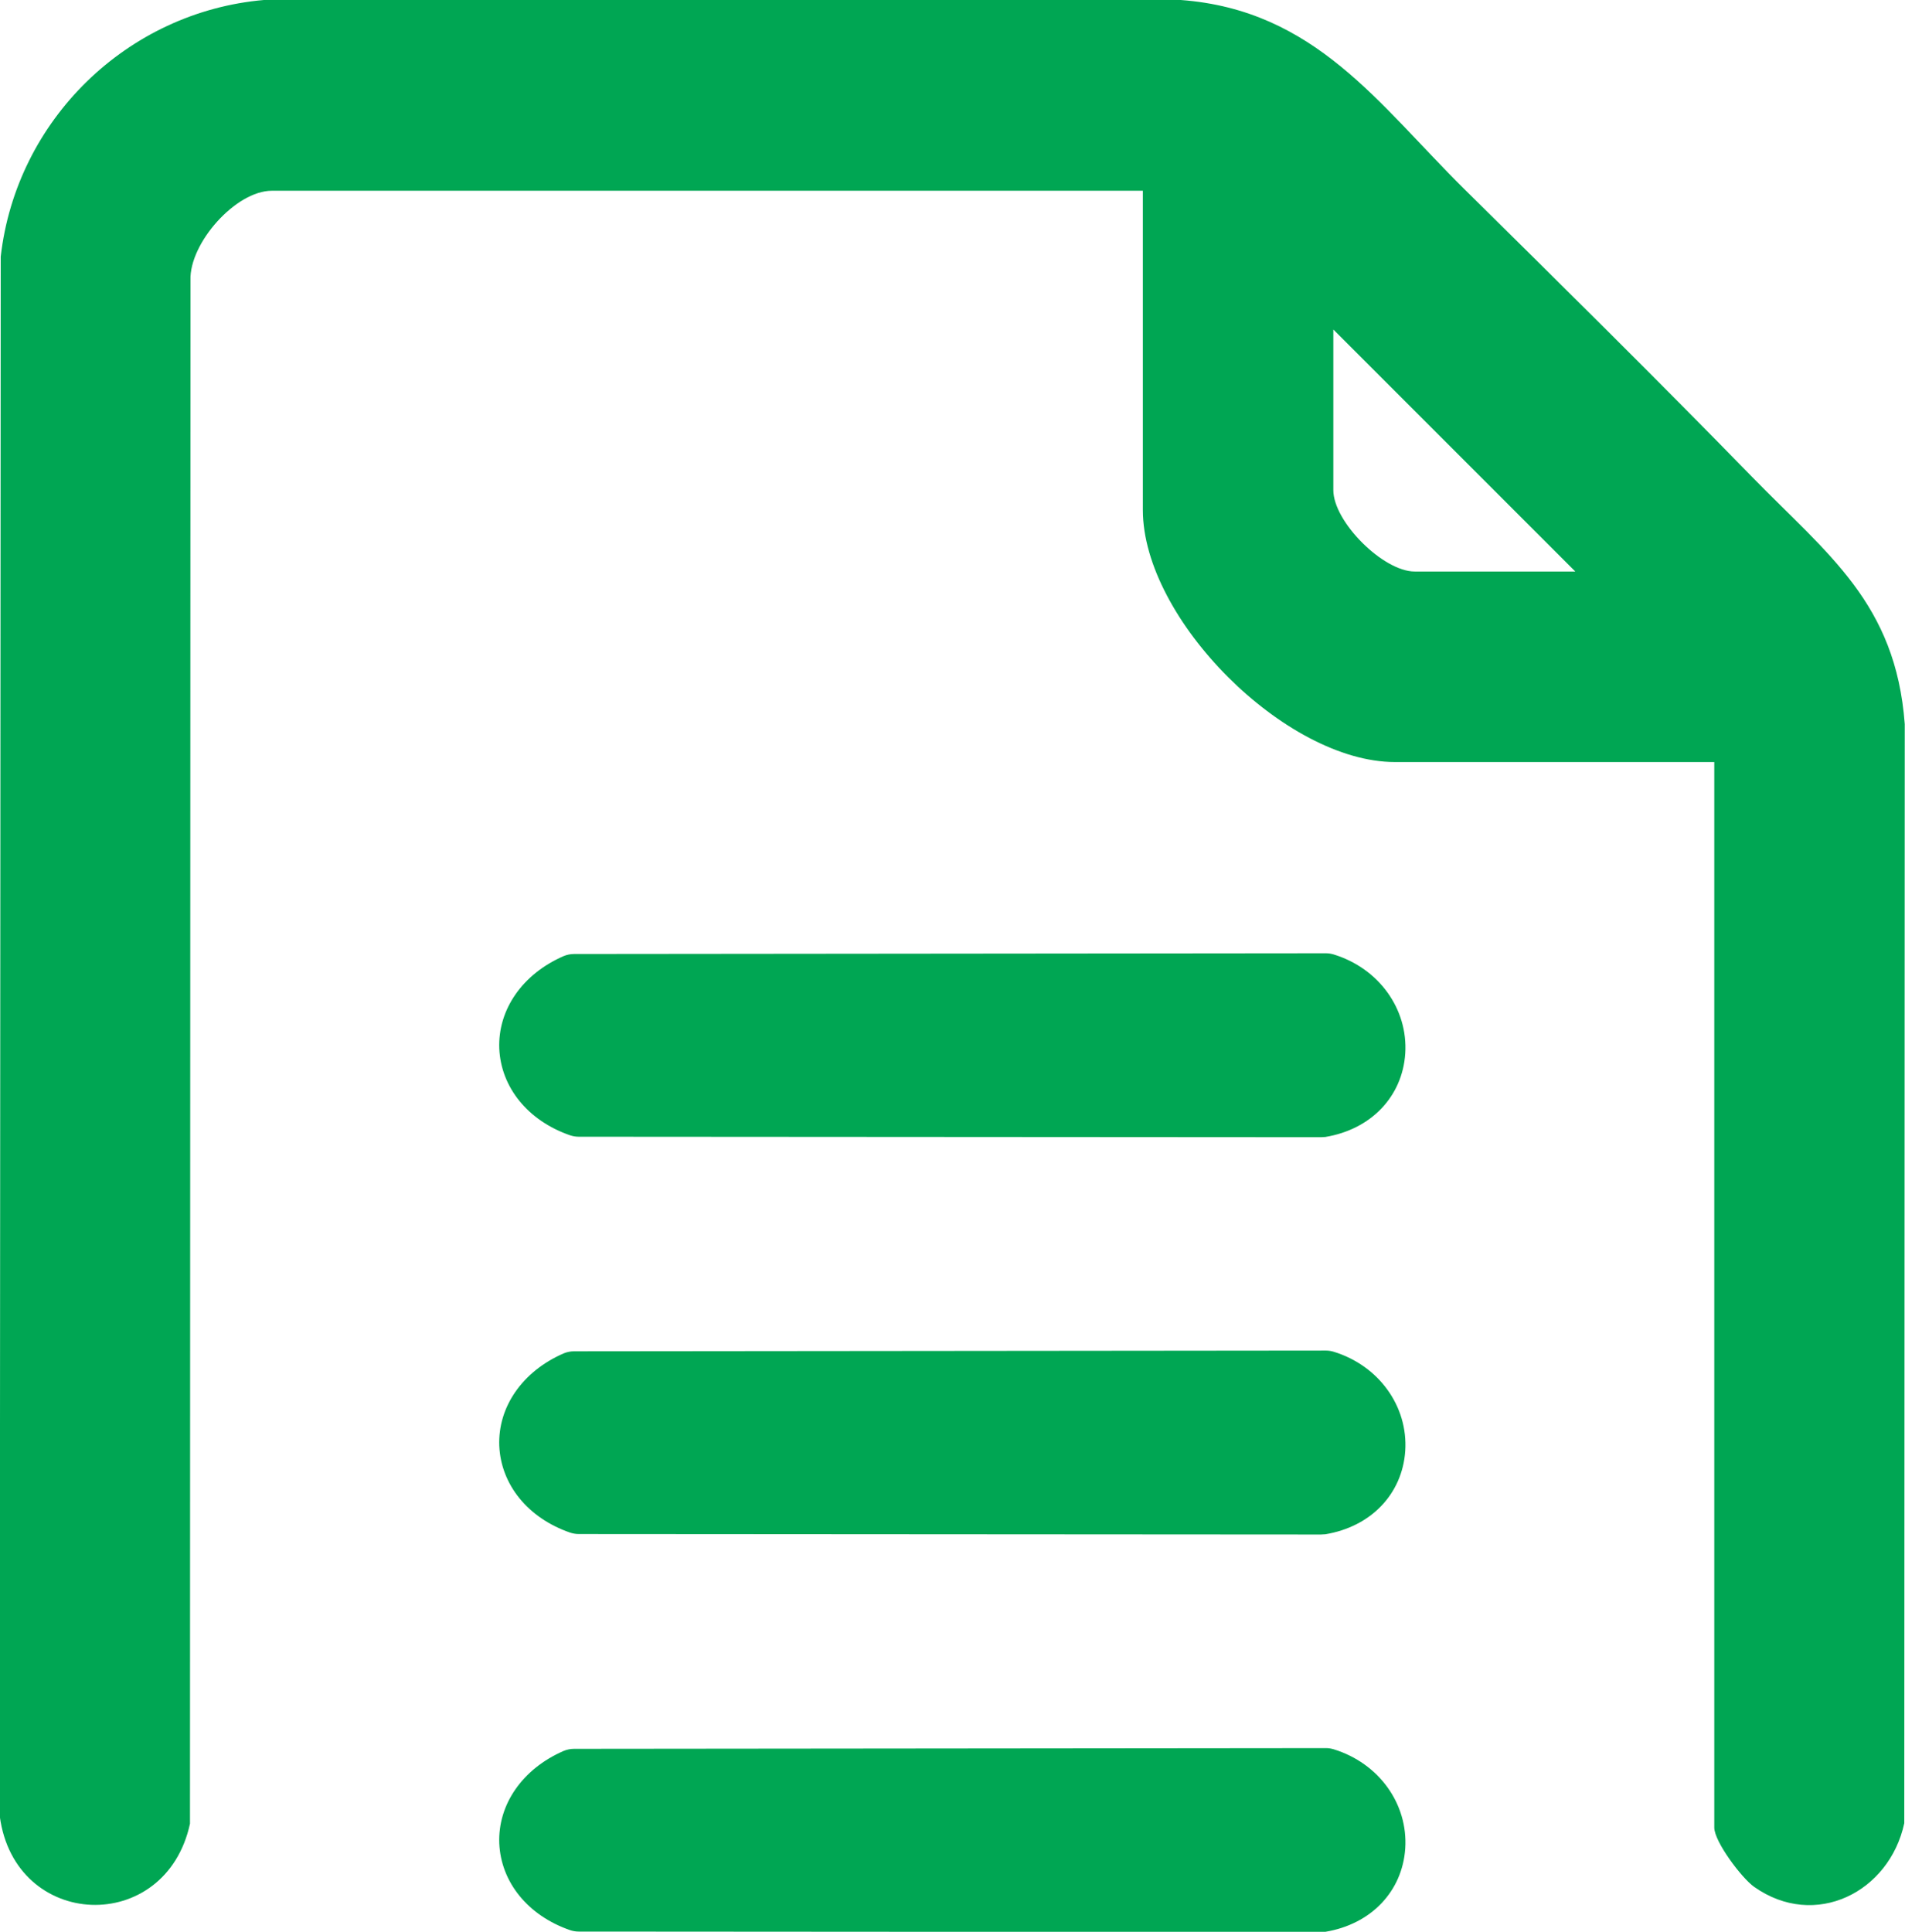
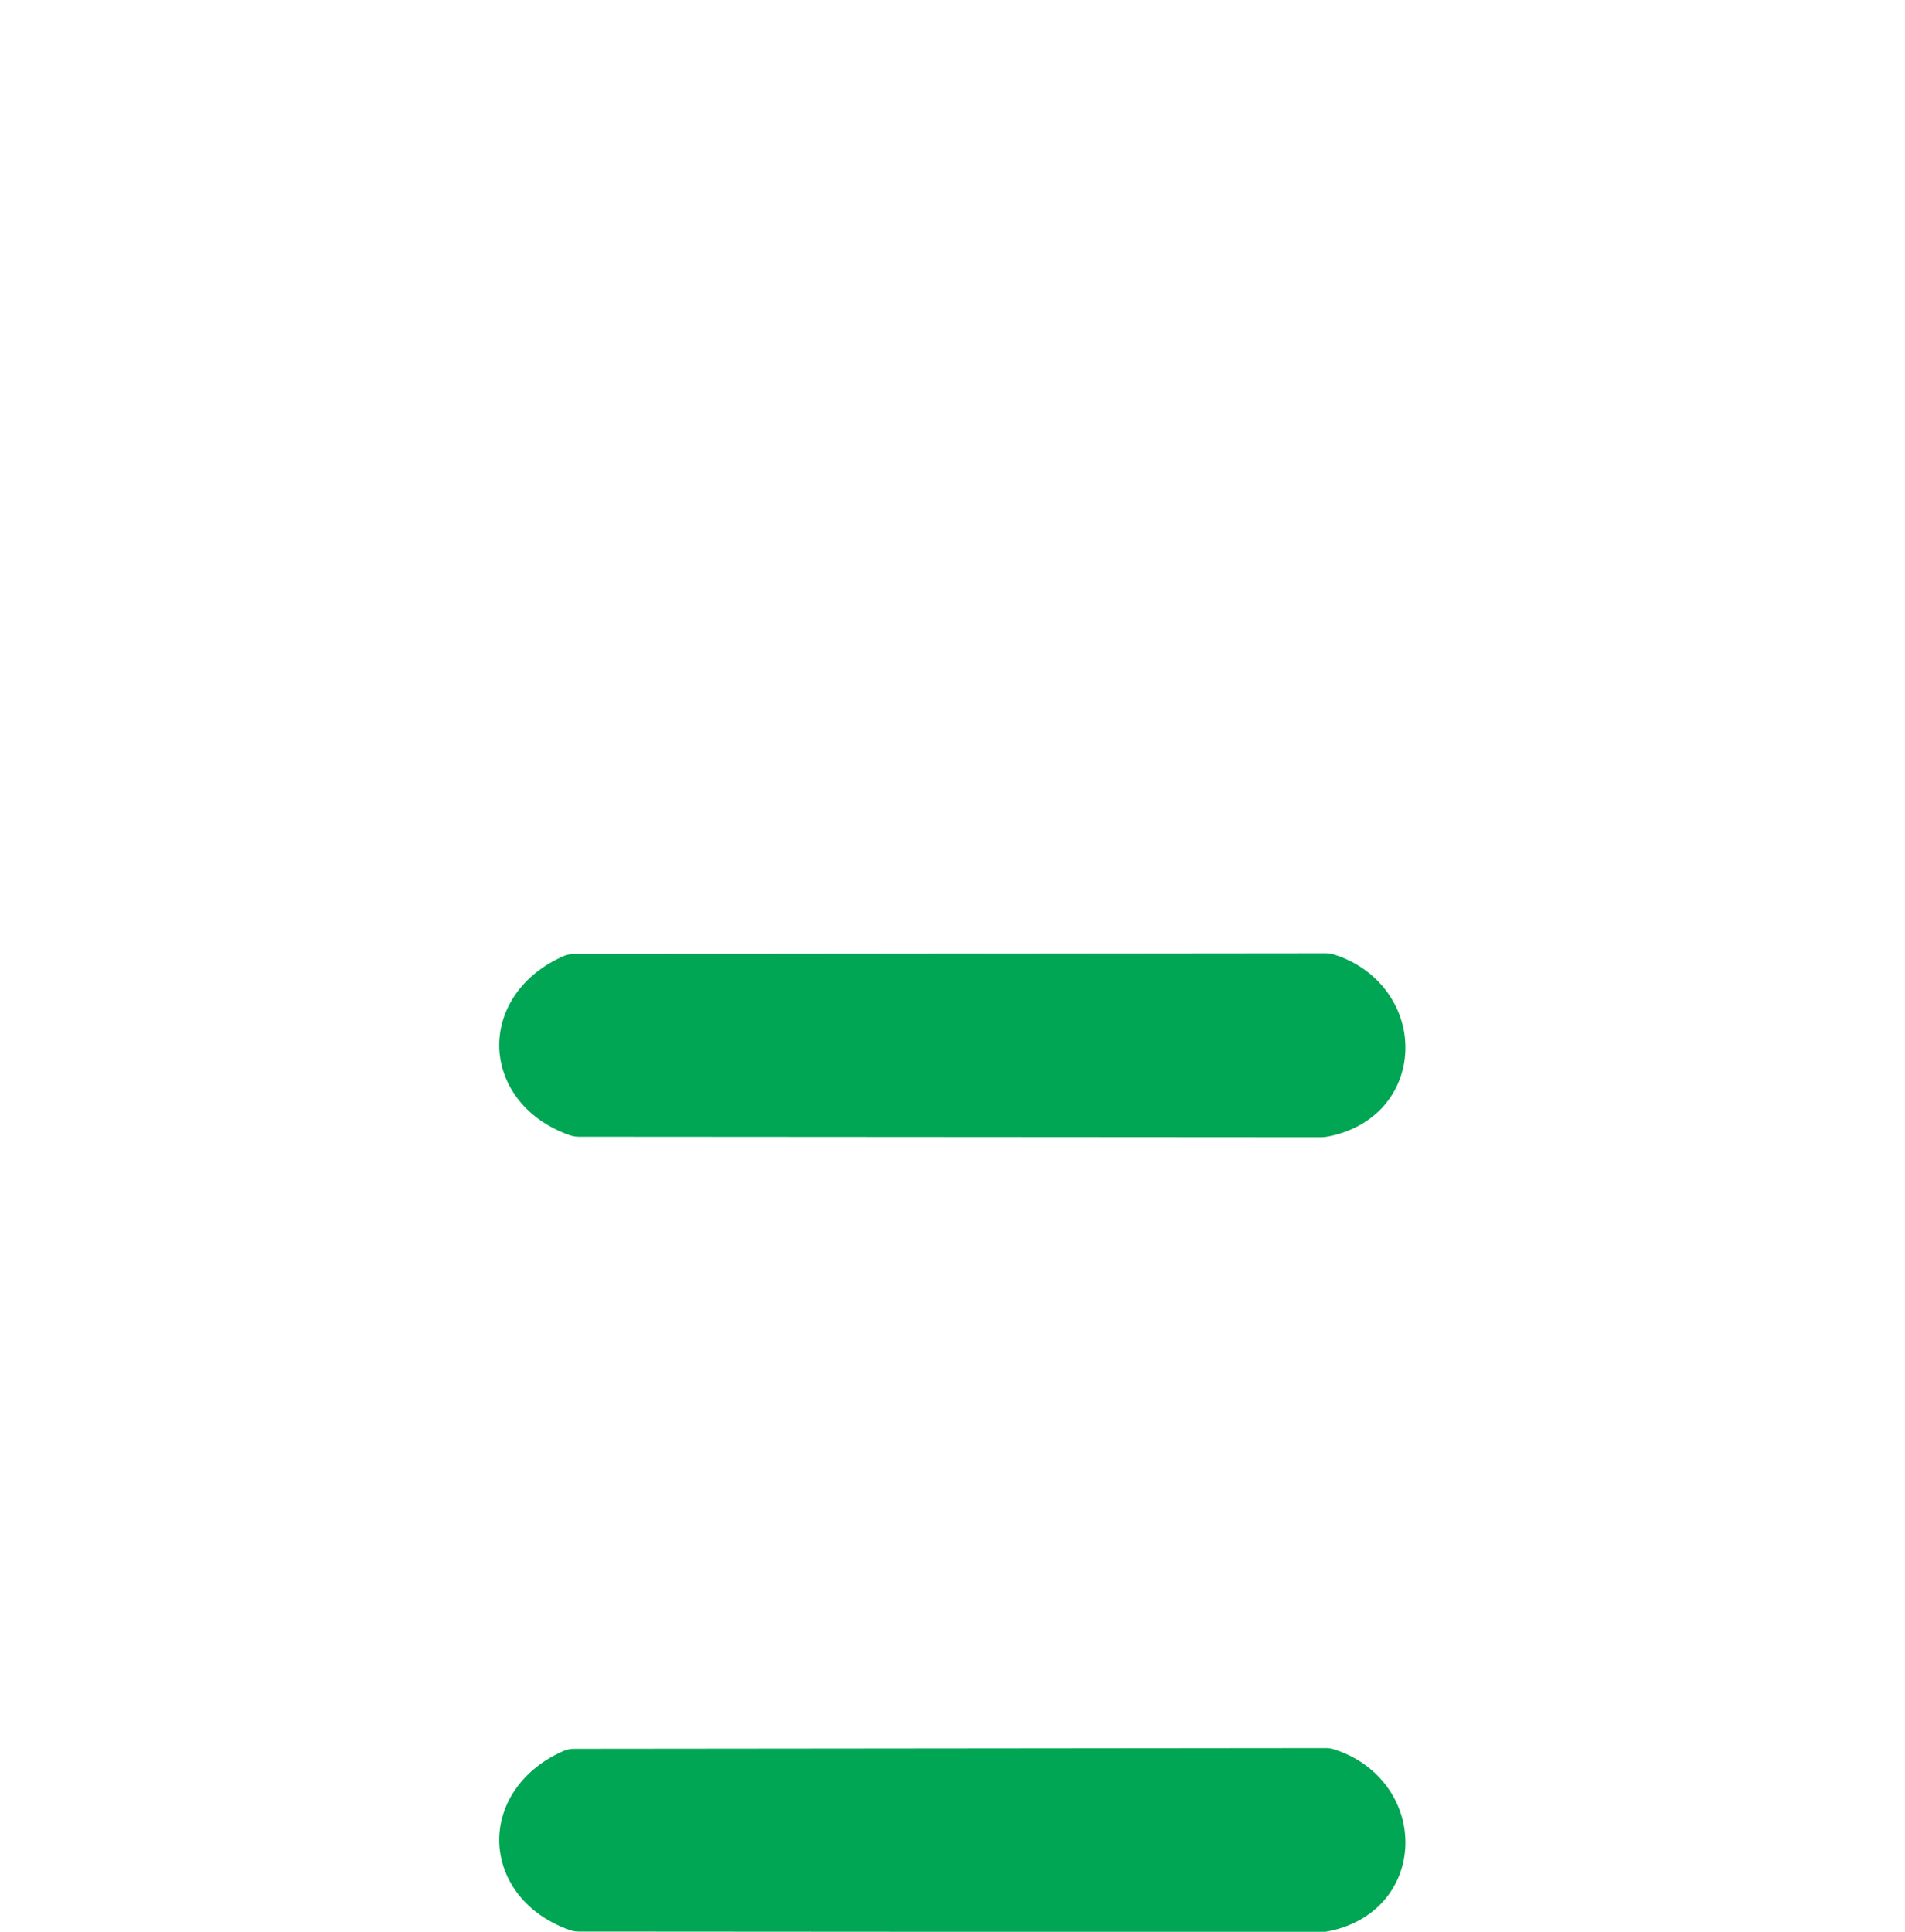
<svg xmlns="http://www.w3.org/2000/svg" id="Capa_2" data-name="Capa 2" viewBox="0 0 78.41 79.5">
  <defs>
    <style>
      .cls-1 {
        fill: #00a653;
      }
    </style>
  </defs>
  <g id="Capa_1-2" data-name="Capa 1">
    <g>
      <path class="cls-1" d="M23.82,79.49c-.12,0-.24-.02-.36-.06-1.73-.6-2.84-1.97-2.91-3.57-.06-1.6.95-3.06,2.64-3.8.14-.06.29-.09.44-.09,0,0,30.95-.03,30.95-.03.11,0,.22.02.32.05,1.85.57,3.06,2.24,2.94,4.08-.12,1.77-1.41,3.12-3.29,3.43-.06,0-.12.01-.18.01l-30.56-.02Z" />
-       <path class="cls-1" d="M23.82,63.13c-.12,0-.24-.02-.36-.06-1.73-.6-2.84-1.97-2.91-3.57-.06-1.6.95-3.06,2.64-3.8.14-.06.29-.09.44-.09,0,0,30.95-.03,30.95-.03.11,0,.22.02.32.05,1.85.57,3.06,2.24,2.94,4.08-.12,1.77-1.41,3.12-3.29,3.43-.06,0-.12.01-.18.01l-30.56-.02Z" />
+       <path class="cls-1" d="M23.82,63.13l-30.56-.02Z" />
      <path class="cls-1" d="M23.82,46.78c-.12,0-.24-.02-.36-.06-1.73-.6-2.84-1.97-2.91-3.57-.06-1.6.95-3.06,2.64-3.8.14-.06.29-.09.44-.09,0,0,30.95-.03,30.95-.03.11,0,.22.02.32.05,1.85.57,3.06,2.24,2.94,4.08-.12,1.77-1.41,3.12-3.29,3.43-.06,0-.12.01-.18.01l-30.56-.02Z" />
-       <path class="cls-1" d="M70.56,31.36h-13.15c-4.49,0-10.37-5.88-10.37-10.37V7.85H11.19c-1.49,0-3.4,2.16-3.35,3.68l-.02,63.52c-1,4.62-7.21,4.39-7.83-.31L.03,10.56C.67,4.94,5.23.49,10.86,0h37.74c5.53.41,8.14,4.29,11.66,7.77,3.99,3.94,7.93,7.83,11.84,11.84,3.13,3.21,5.93,5.21,6.3,10.19l-.02,45.23c-.61,2.84-3.67,4.39-6.18,2.62-.51-.36-1.64-1.86-1.64-2.44V31.36ZM54.88,13.56v6.61c0,1.3,2.05,3.35,3.35,3.35h6.61l-9.96-9.96Z" />
    </g>
  </g>
</svg>